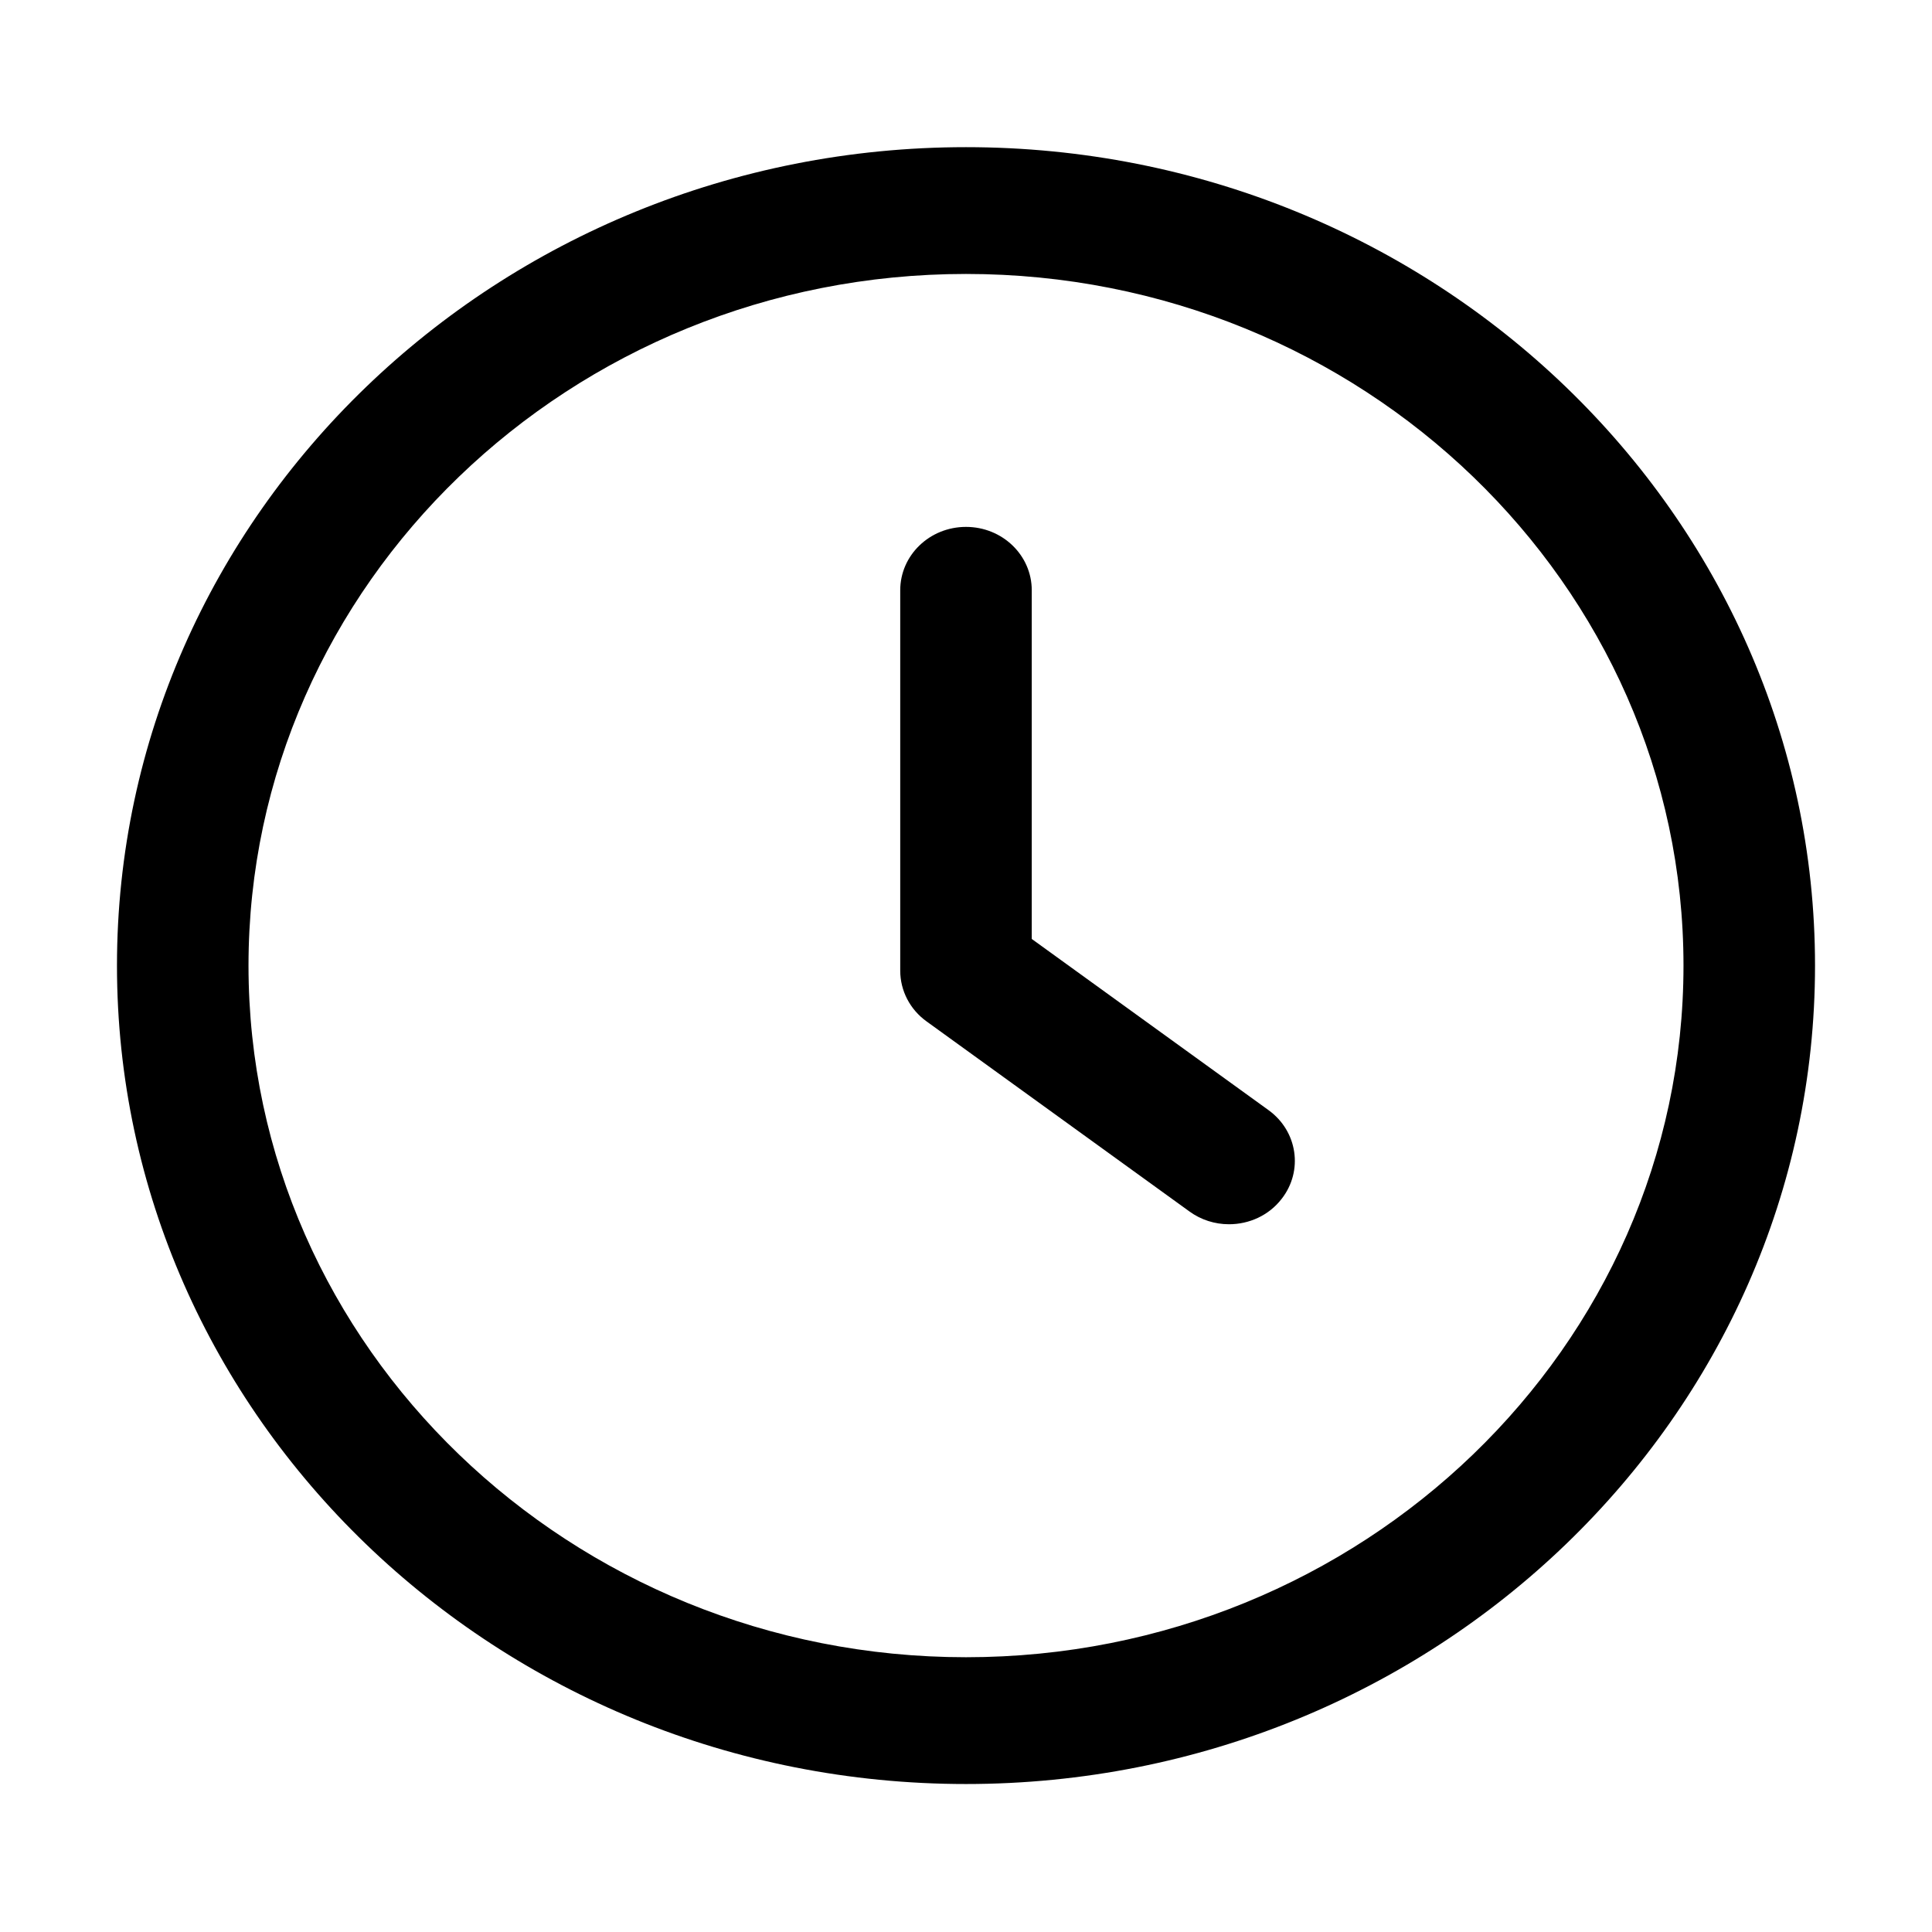
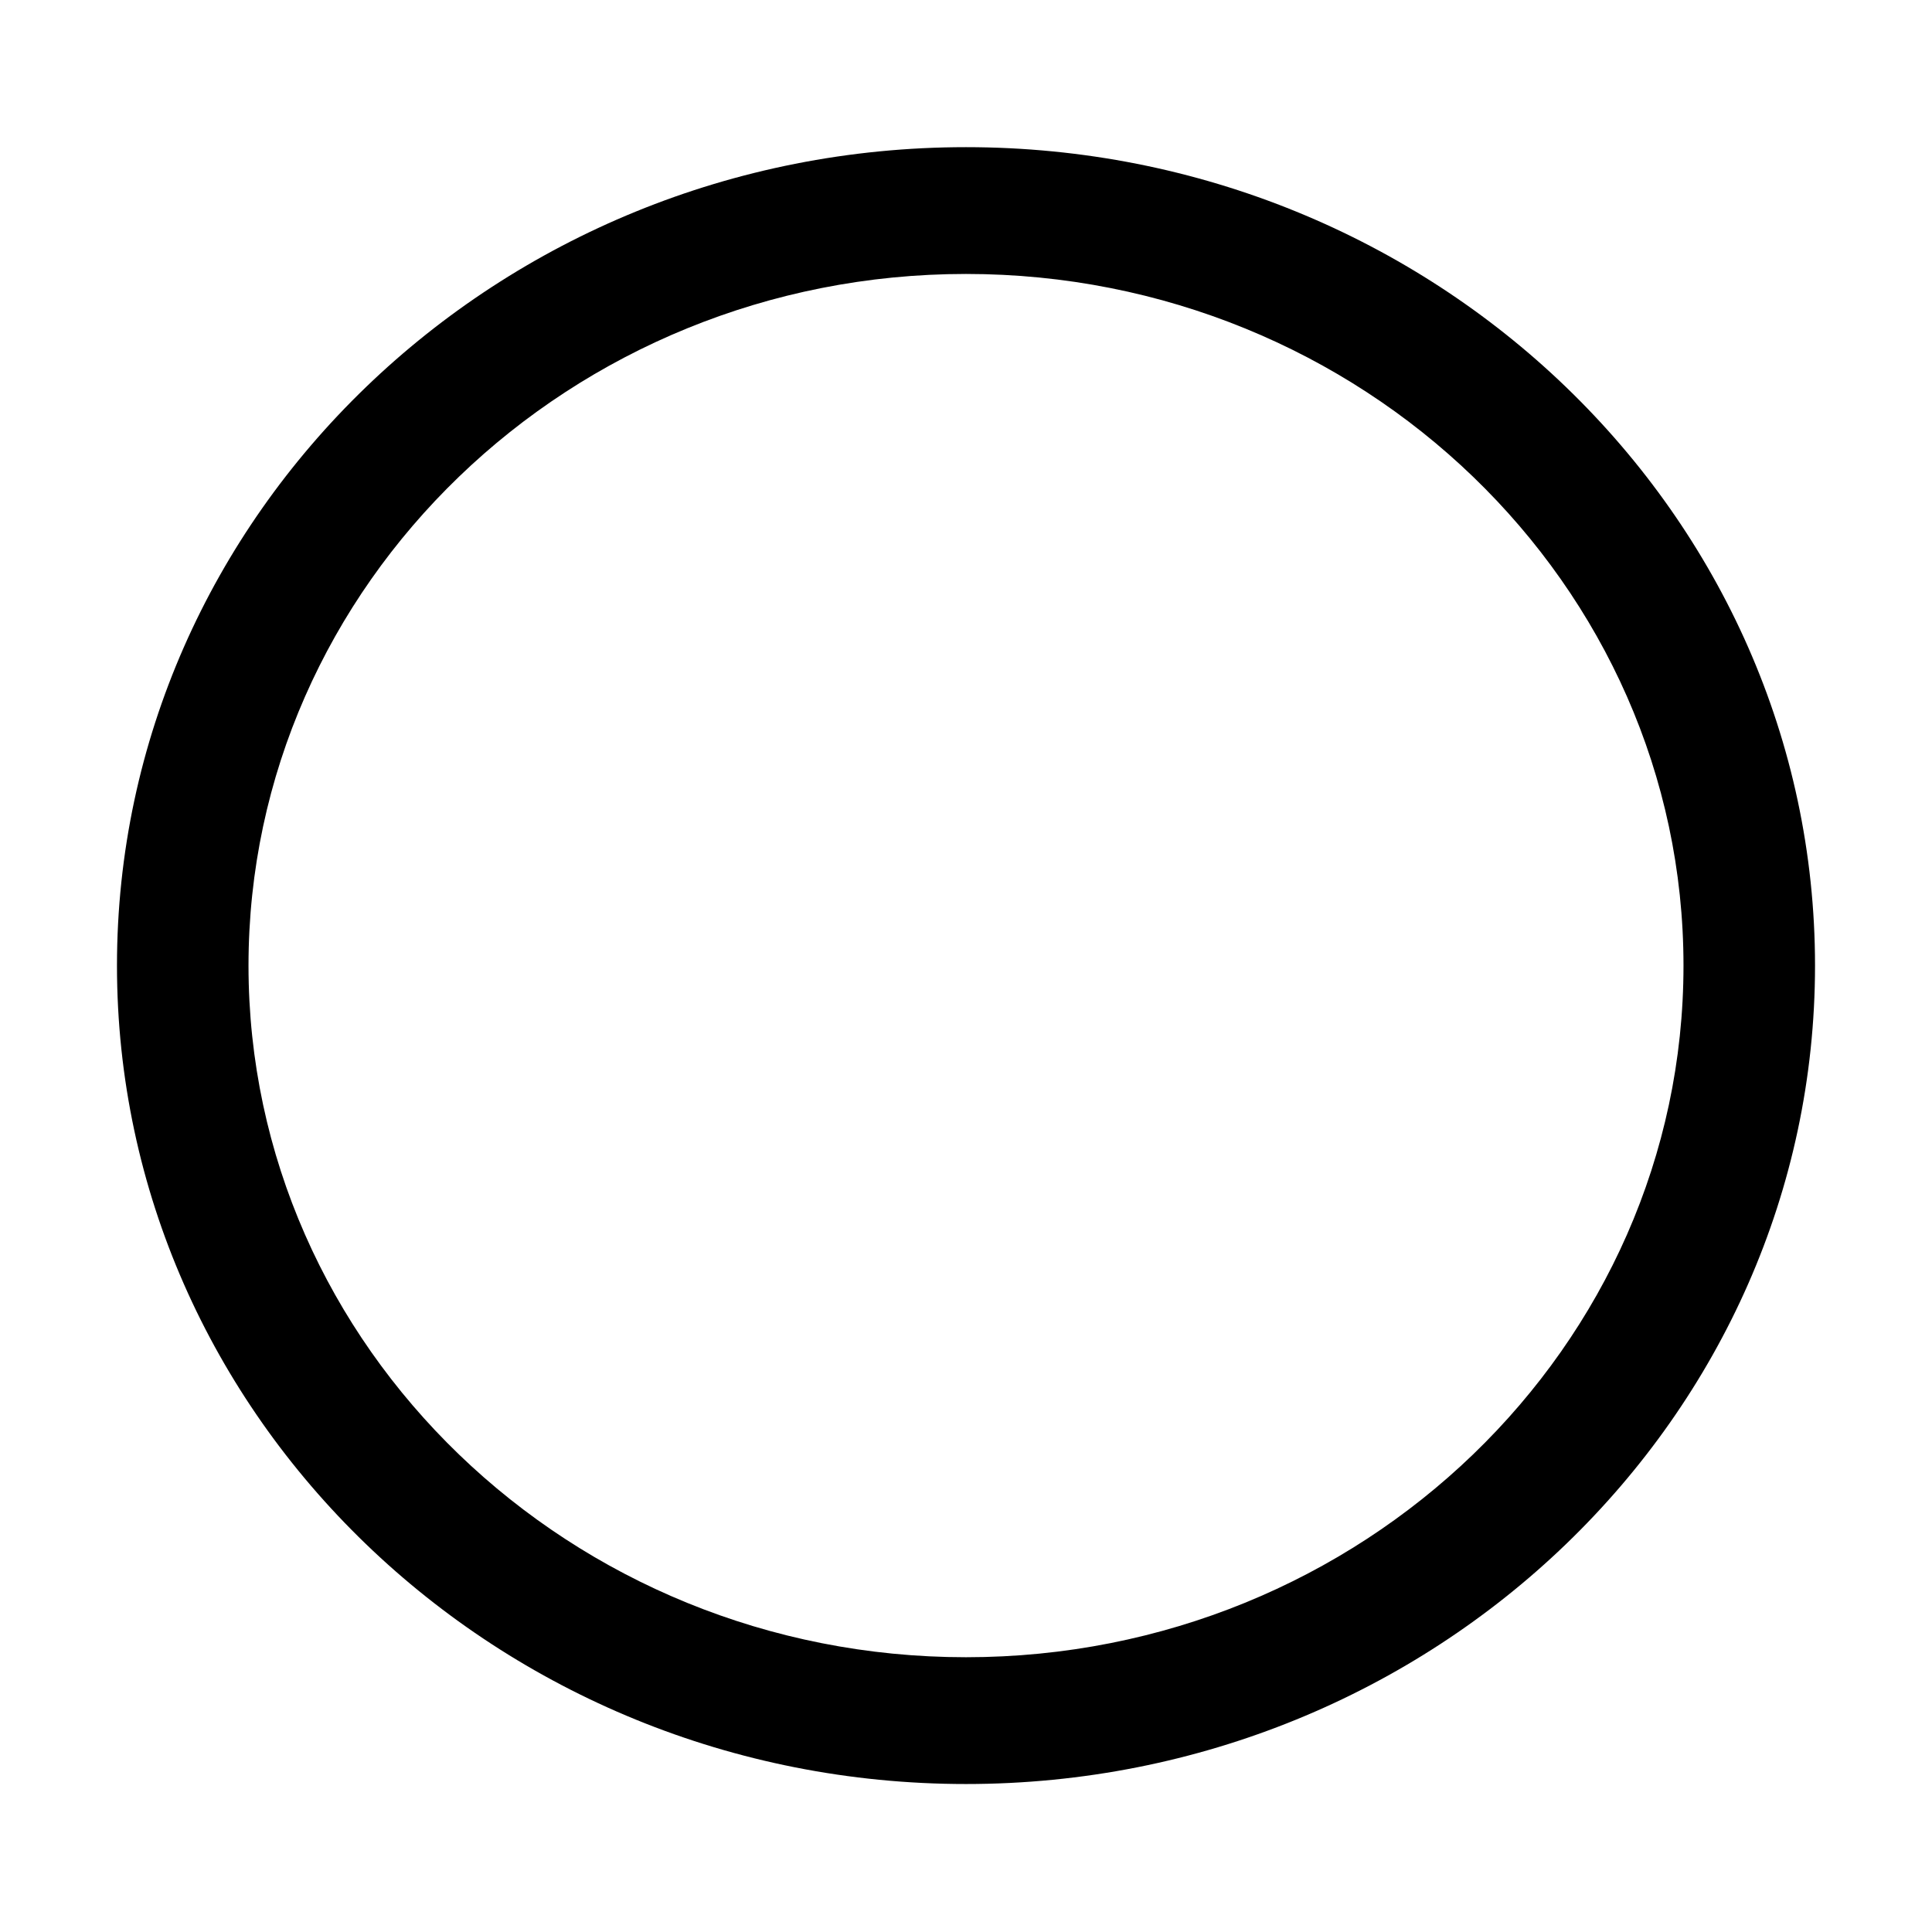
<svg xmlns="http://www.w3.org/2000/svg" fill="none" viewBox="0 0 512 512" height="512" width="512">
-   <path fill="black" d="M336.17 294.196L273.427 248.835V156.434C273.427 147.144 265.637 139.634 255.999 139.634C246.36 139.634 238.57 147.144 238.57 156.434V257.237C238.57 262.528 241.149 267.519 245.541 270.677L315.254 321.078C318.263 323.262 321.928 324.442 325.694 324.438C331.01 324.438 336.238 322.136 339.655 317.701C345.442 310.291 343.873 299.758 336.17 294.196Z" />
  <path fill="black" d="M256 39C131.927 39 31 136.29 31 255.892C31 375.493 131.927 472.784 256 472.784C380.073 472.784 481 375.493 481 255.892C481 136.29 380.073 39 256 39ZM256 439.183C151.168 439.183 65.856 356.946 65.856 255.892C65.856 154.838 151.168 72.6 256 72.6C360.849 72.6 446.143 154.838 446.143 255.892C446.143 356.946 360.832 439.183 256 439.183Z" />
</svg>